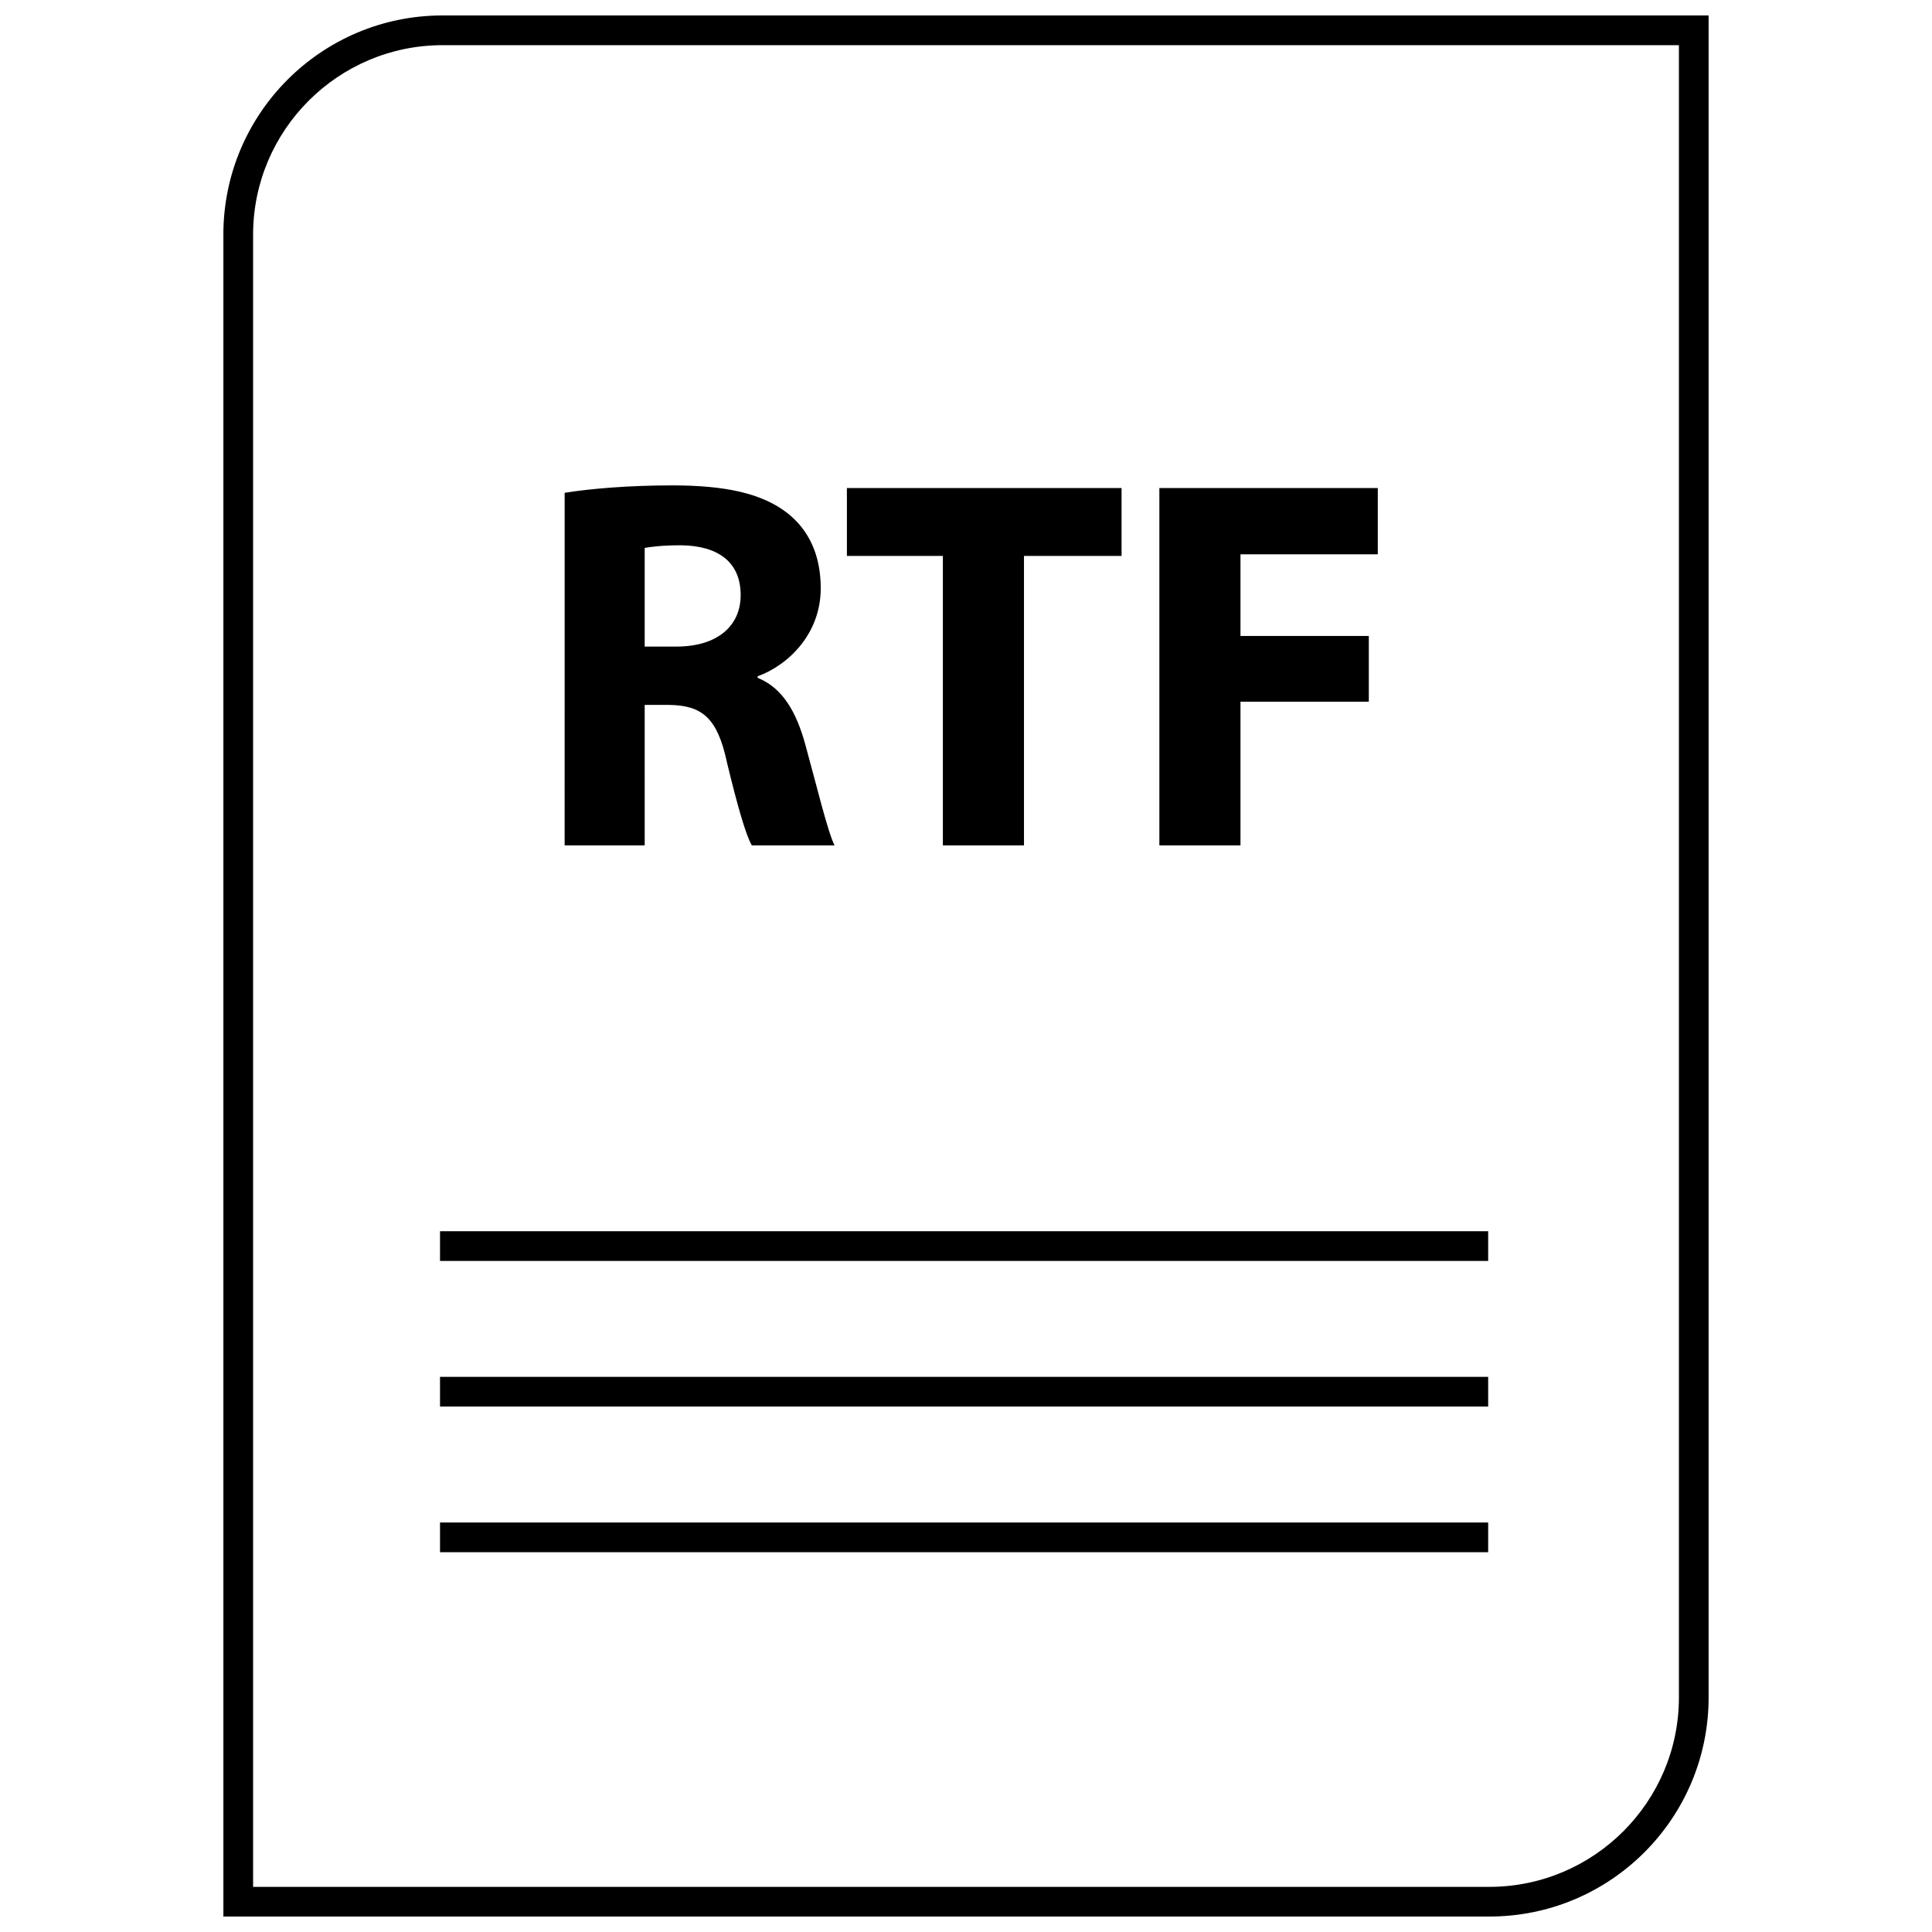
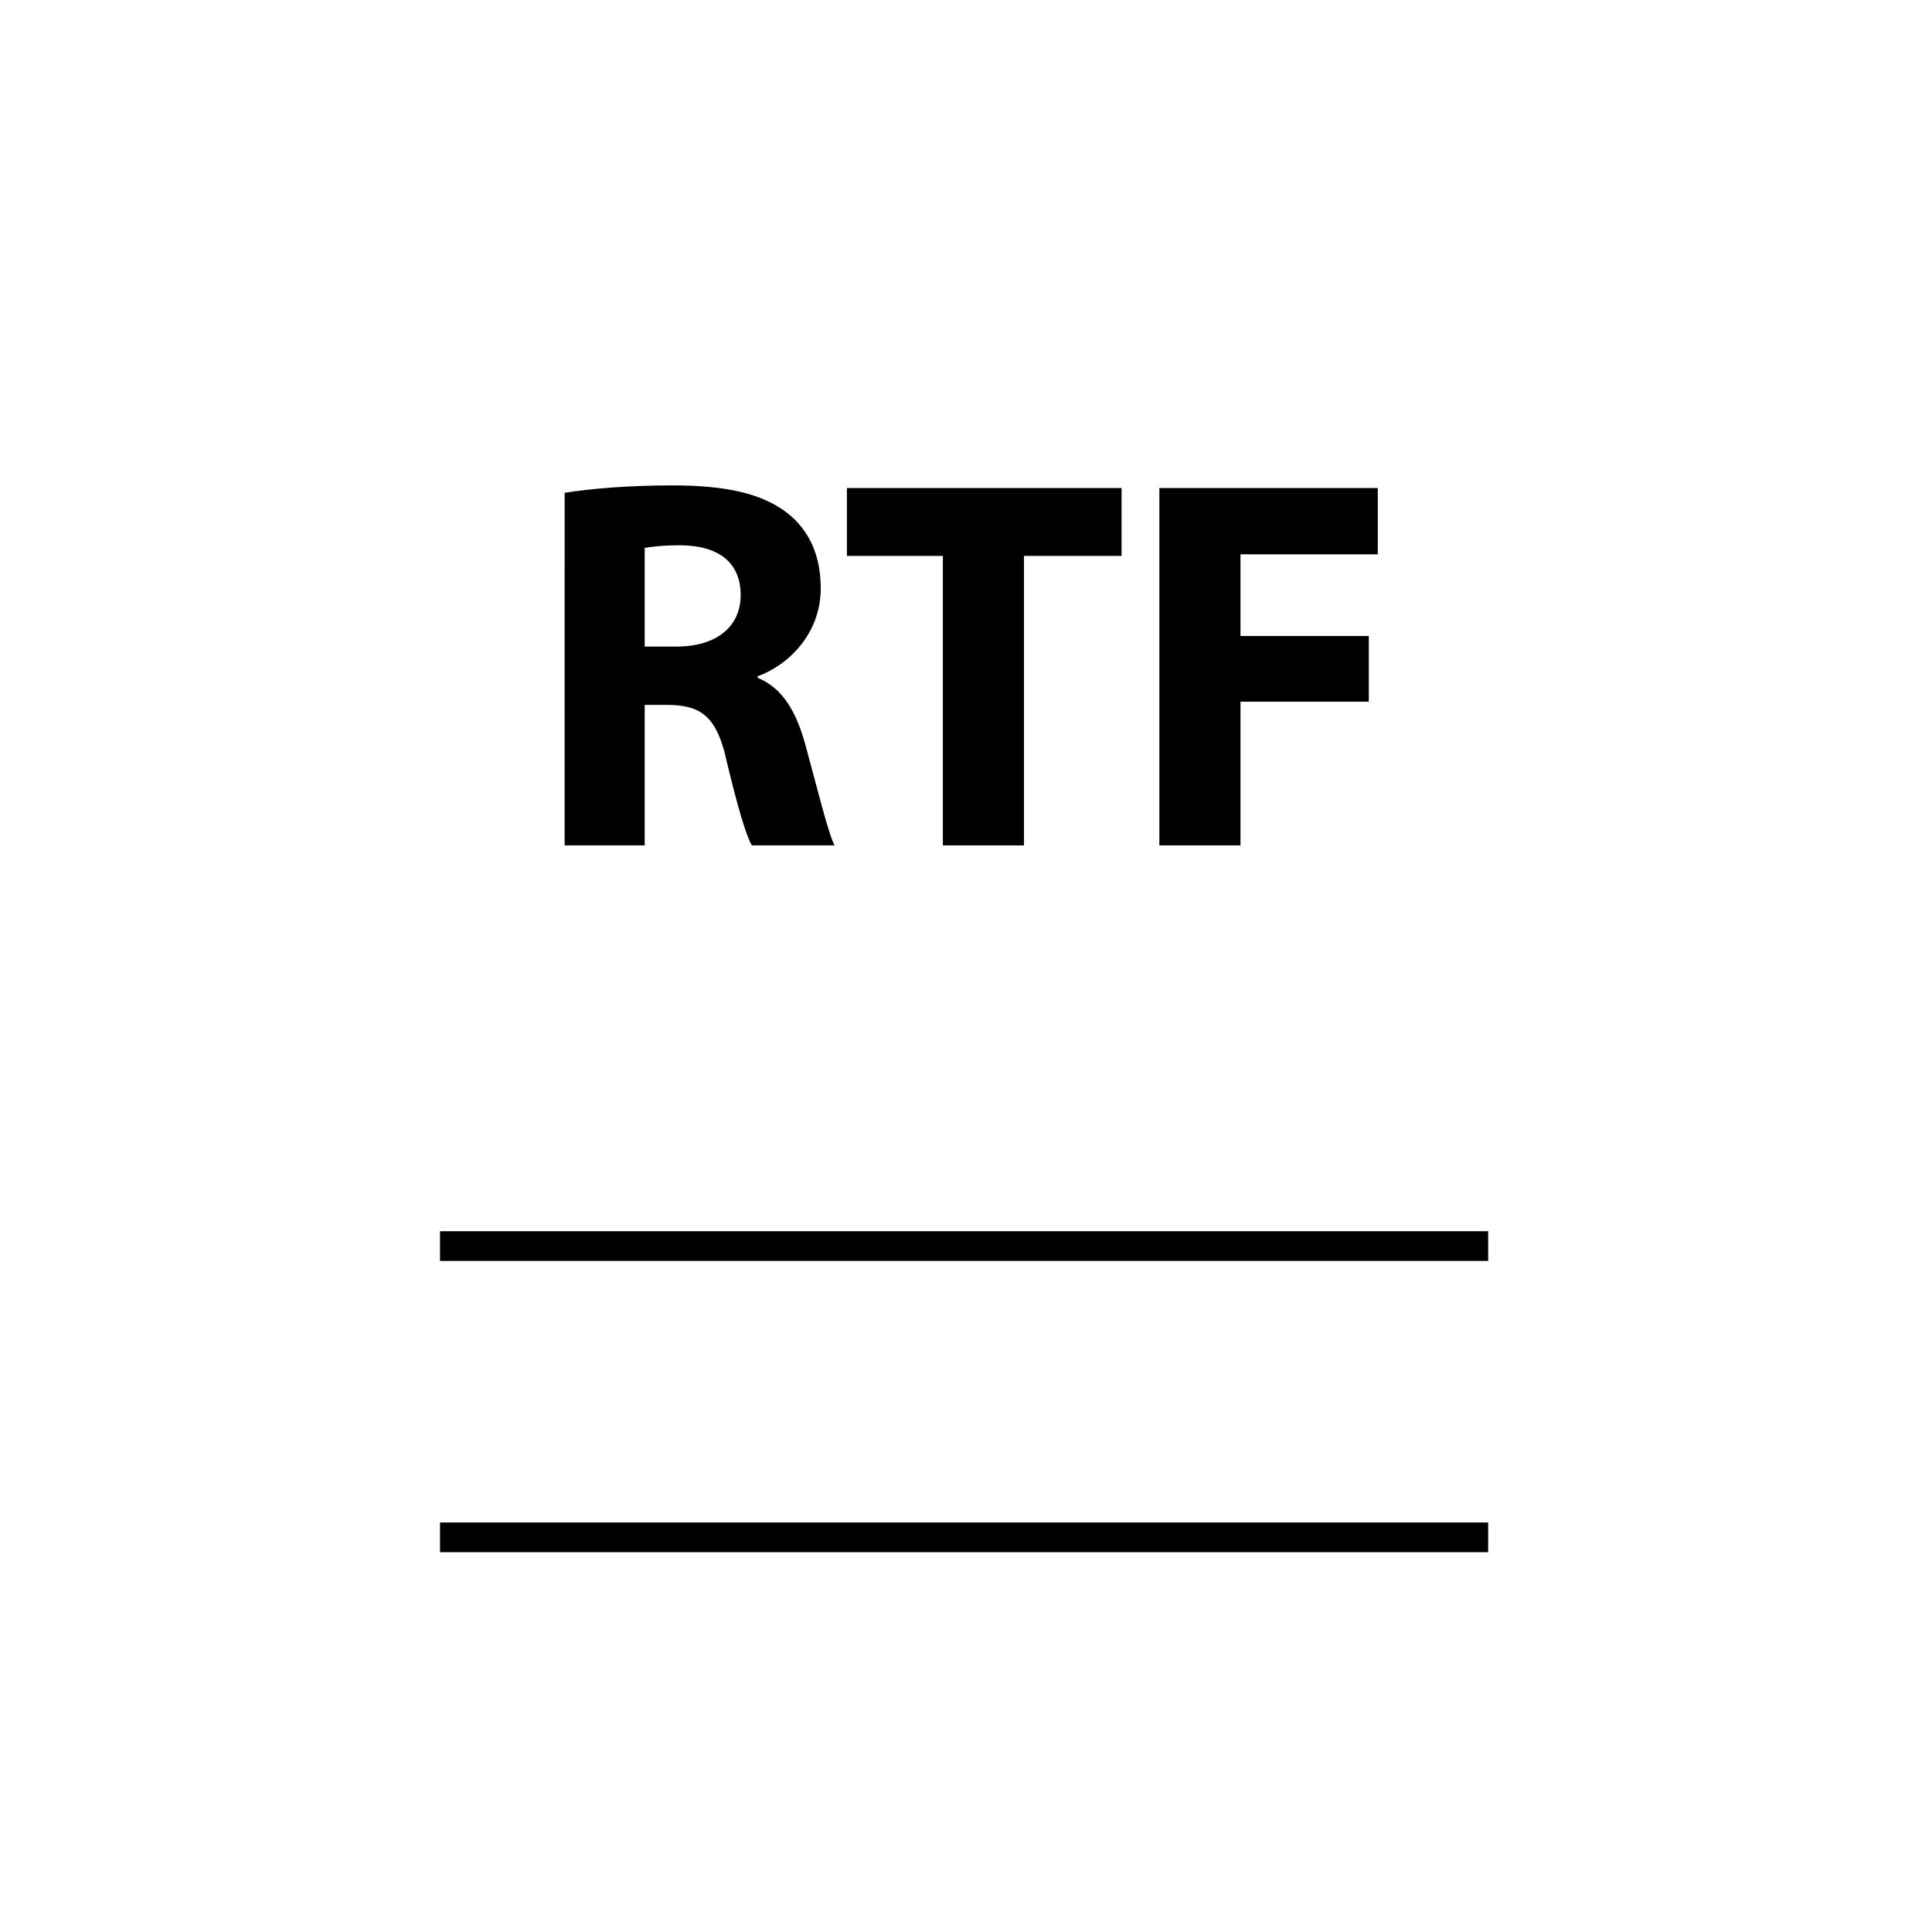
<svg xmlns="http://www.w3.org/2000/svg" width="800px" height="800px" version="1.1" viewBox="144 144 512 512">
  <defs>
    <clipPath id="a">
-       <path d="m203 148.09h394v503.81h-394z" />
-     </clipPath>
+       </clipPath>
  </defs>
  <path d="m314.85 330.81h6.465c8.707 0.133 12.793 3.363 15.32 15.168 2.801 11.66 5.055 19.398 6.606 22.059h21.922c-1.836-3.652-4.785-16.02-7.738-26.695-2.394-8.723-6.039-15.035-12.641-17.711v-0.41c8.148-2.953 16.719-11.25 16.719-23.332 0-8.723-3.086-15.32-8.707-19.812-6.754-5.344-16.578-7.445-30.629-7.445-11.383 0-21.648 0.852-28.527 1.969l-0.004 93.438h21.215zm0-41.605c1.543-0.277 4.496-0.699 9.691-0.699 9.84 0.133 15.742 4.496 15.742 13.203 0 8.297-6.328 13.641-17.004 13.641h-8.43z" />
  <path d="m393.87 368.04h21.496v-76.715h25.859v-17.988h-72.789v17.988h25.434z" />
  <path d="m472.74 329.96h34.008v-17.422h-34.008v-21.641h36.387v-17.562h-57.883v94.703h21.496z" />
  <g clip-path="url(#a)">
-     <path d="m203.2 206.18v445.72h335.51c32.078 0 58.09-26.008 58.09-58.086v-445.72h-335.52c-32.078 0-58.086 26.008-58.086 58.086zm385.73 387.64c0 27.684-22.527 50.215-50.215 50.215h-327.64v-437.85c0-27.684 22.531-50.215 50.215-50.215h327.64z" />
+     <path d="m203.2 206.18v445.72h335.51c32.078 0 58.09-26.008 58.09-58.086v-445.72h-335.52c-32.078 0-58.086 26.008-58.086 58.086zm385.73 387.64c0 27.684-22.527 50.215-50.215 50.215h-327.64v-437.85c0-27.684 22.531-50.215 50.215-50.215z" />
  </g>
  <path d="m260.61 470.29h277.77v7.871h-277.77z" />
-   <path d="m260.61 508.88h277.77v7.871h-277.77z" />
  <path d="m260.61 547.48h277.77v7.871h-277.77z" />
</svg>